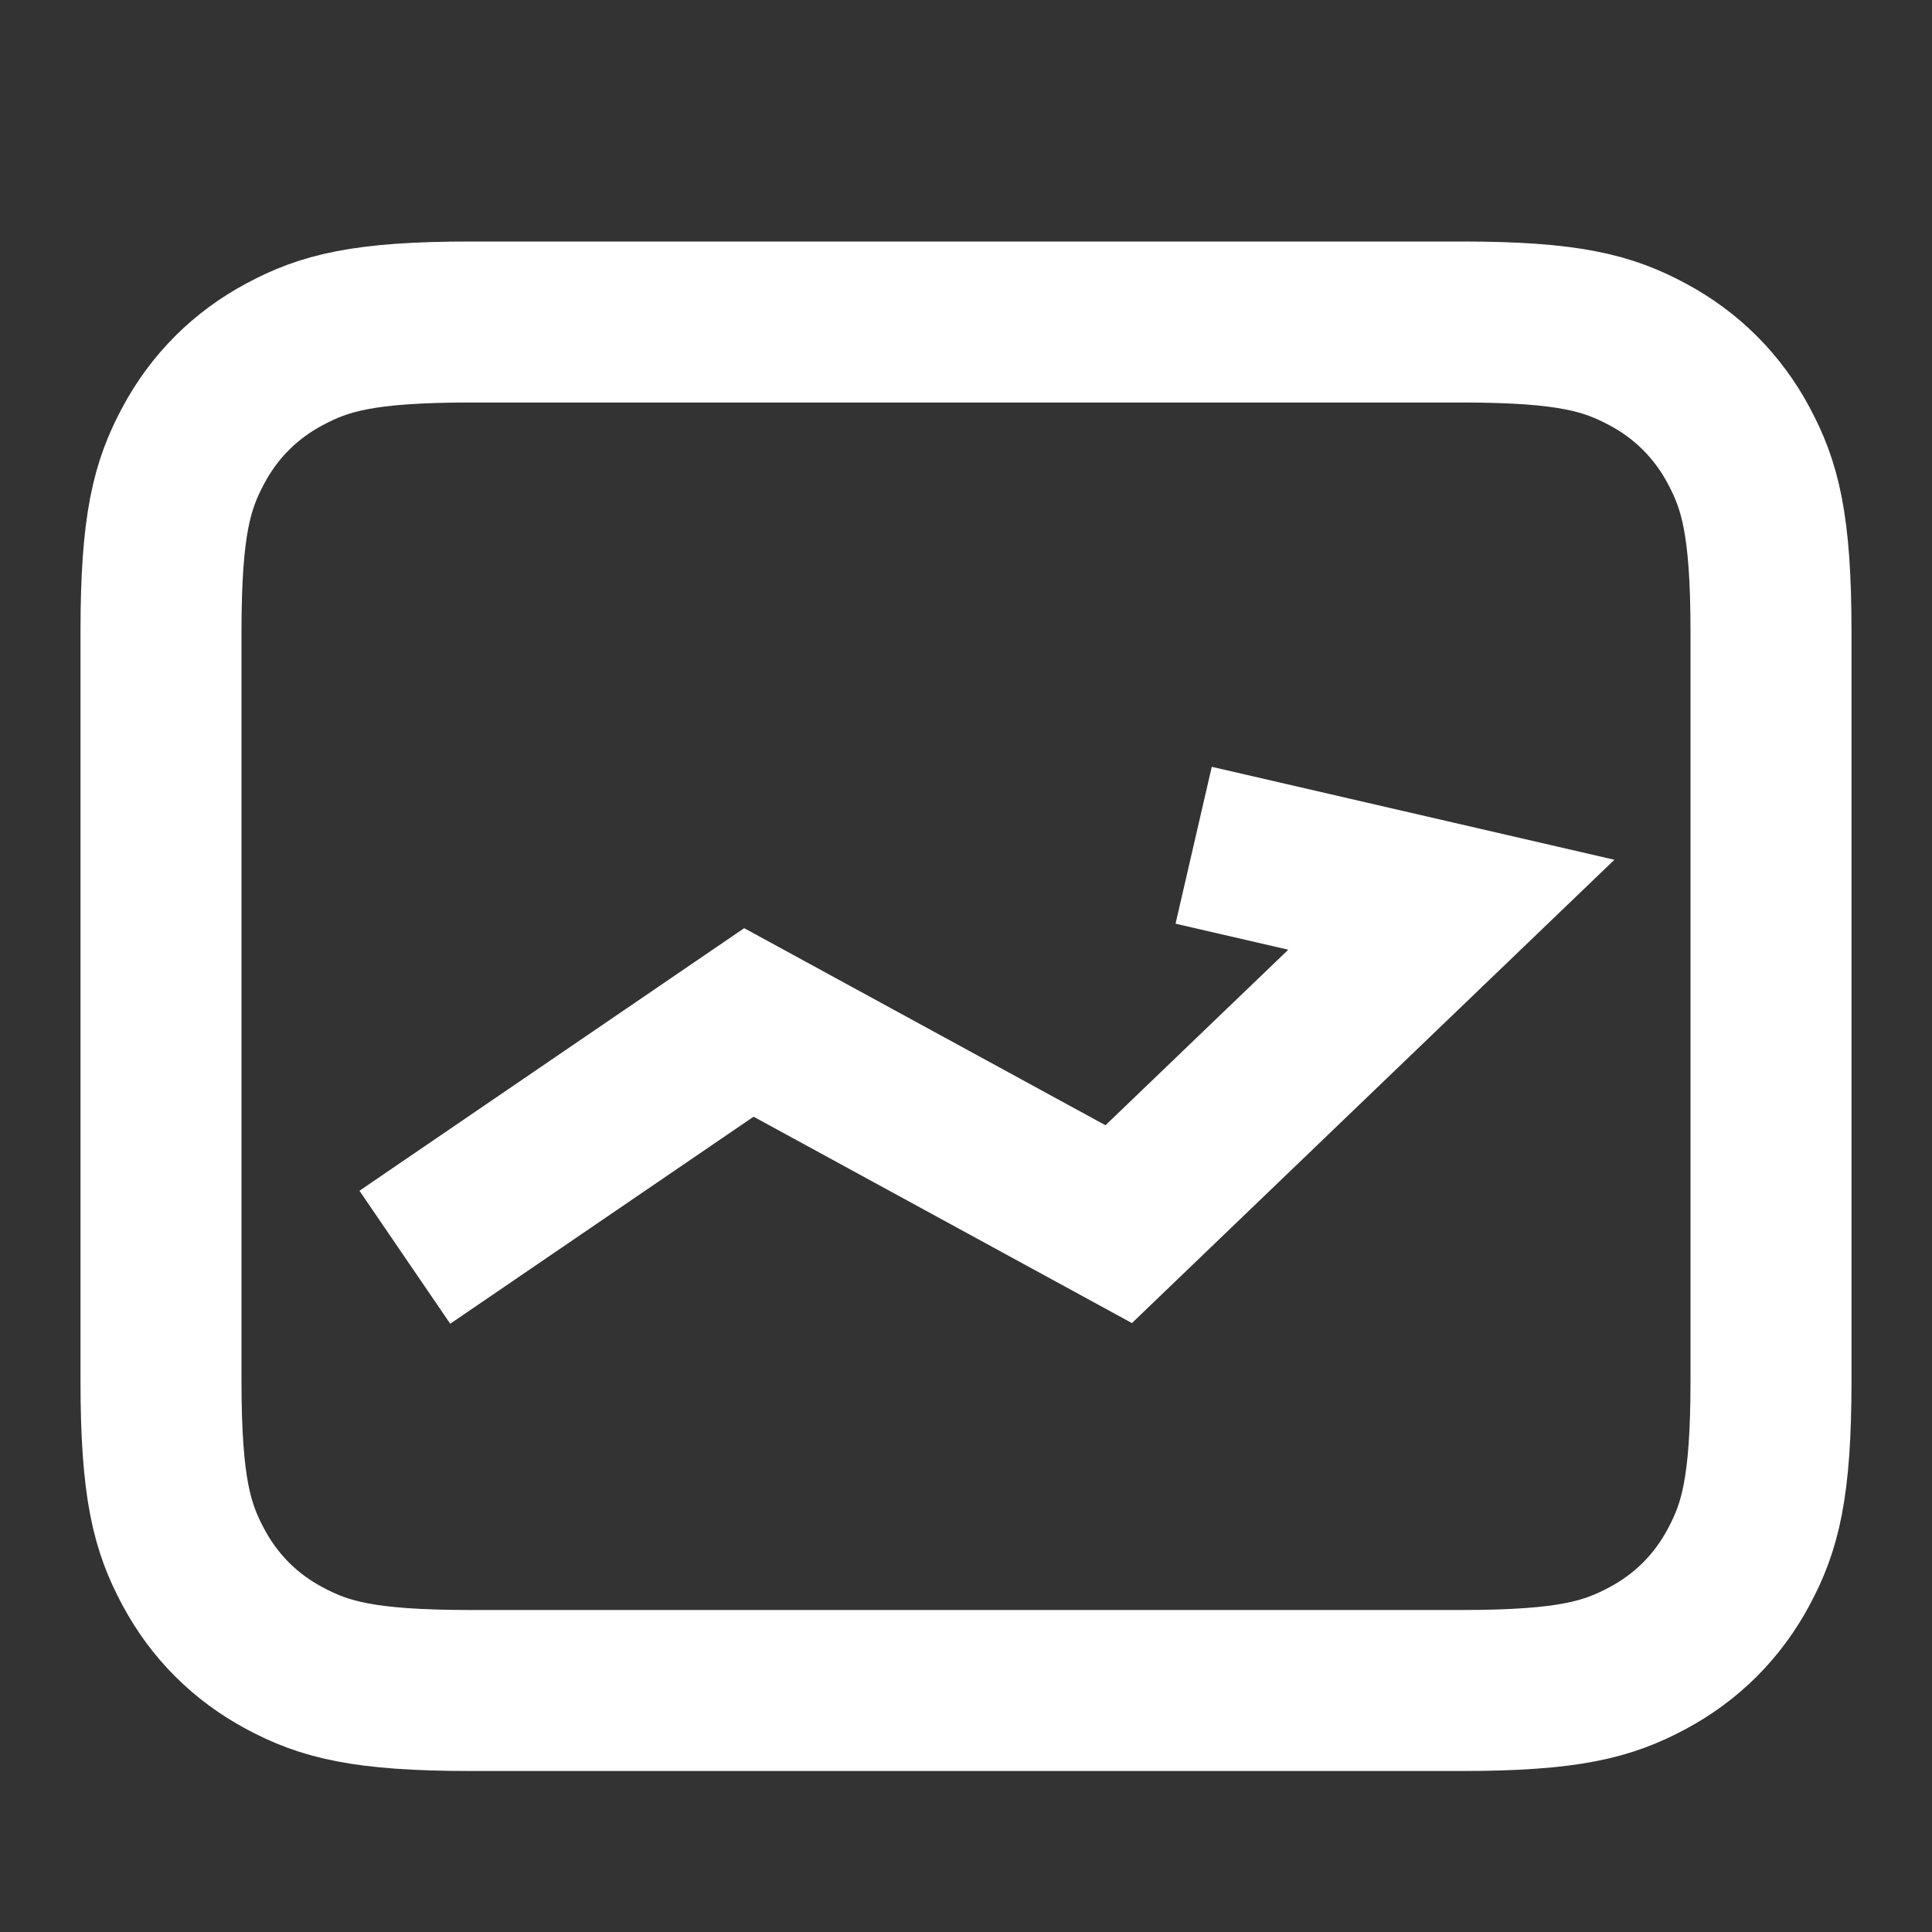
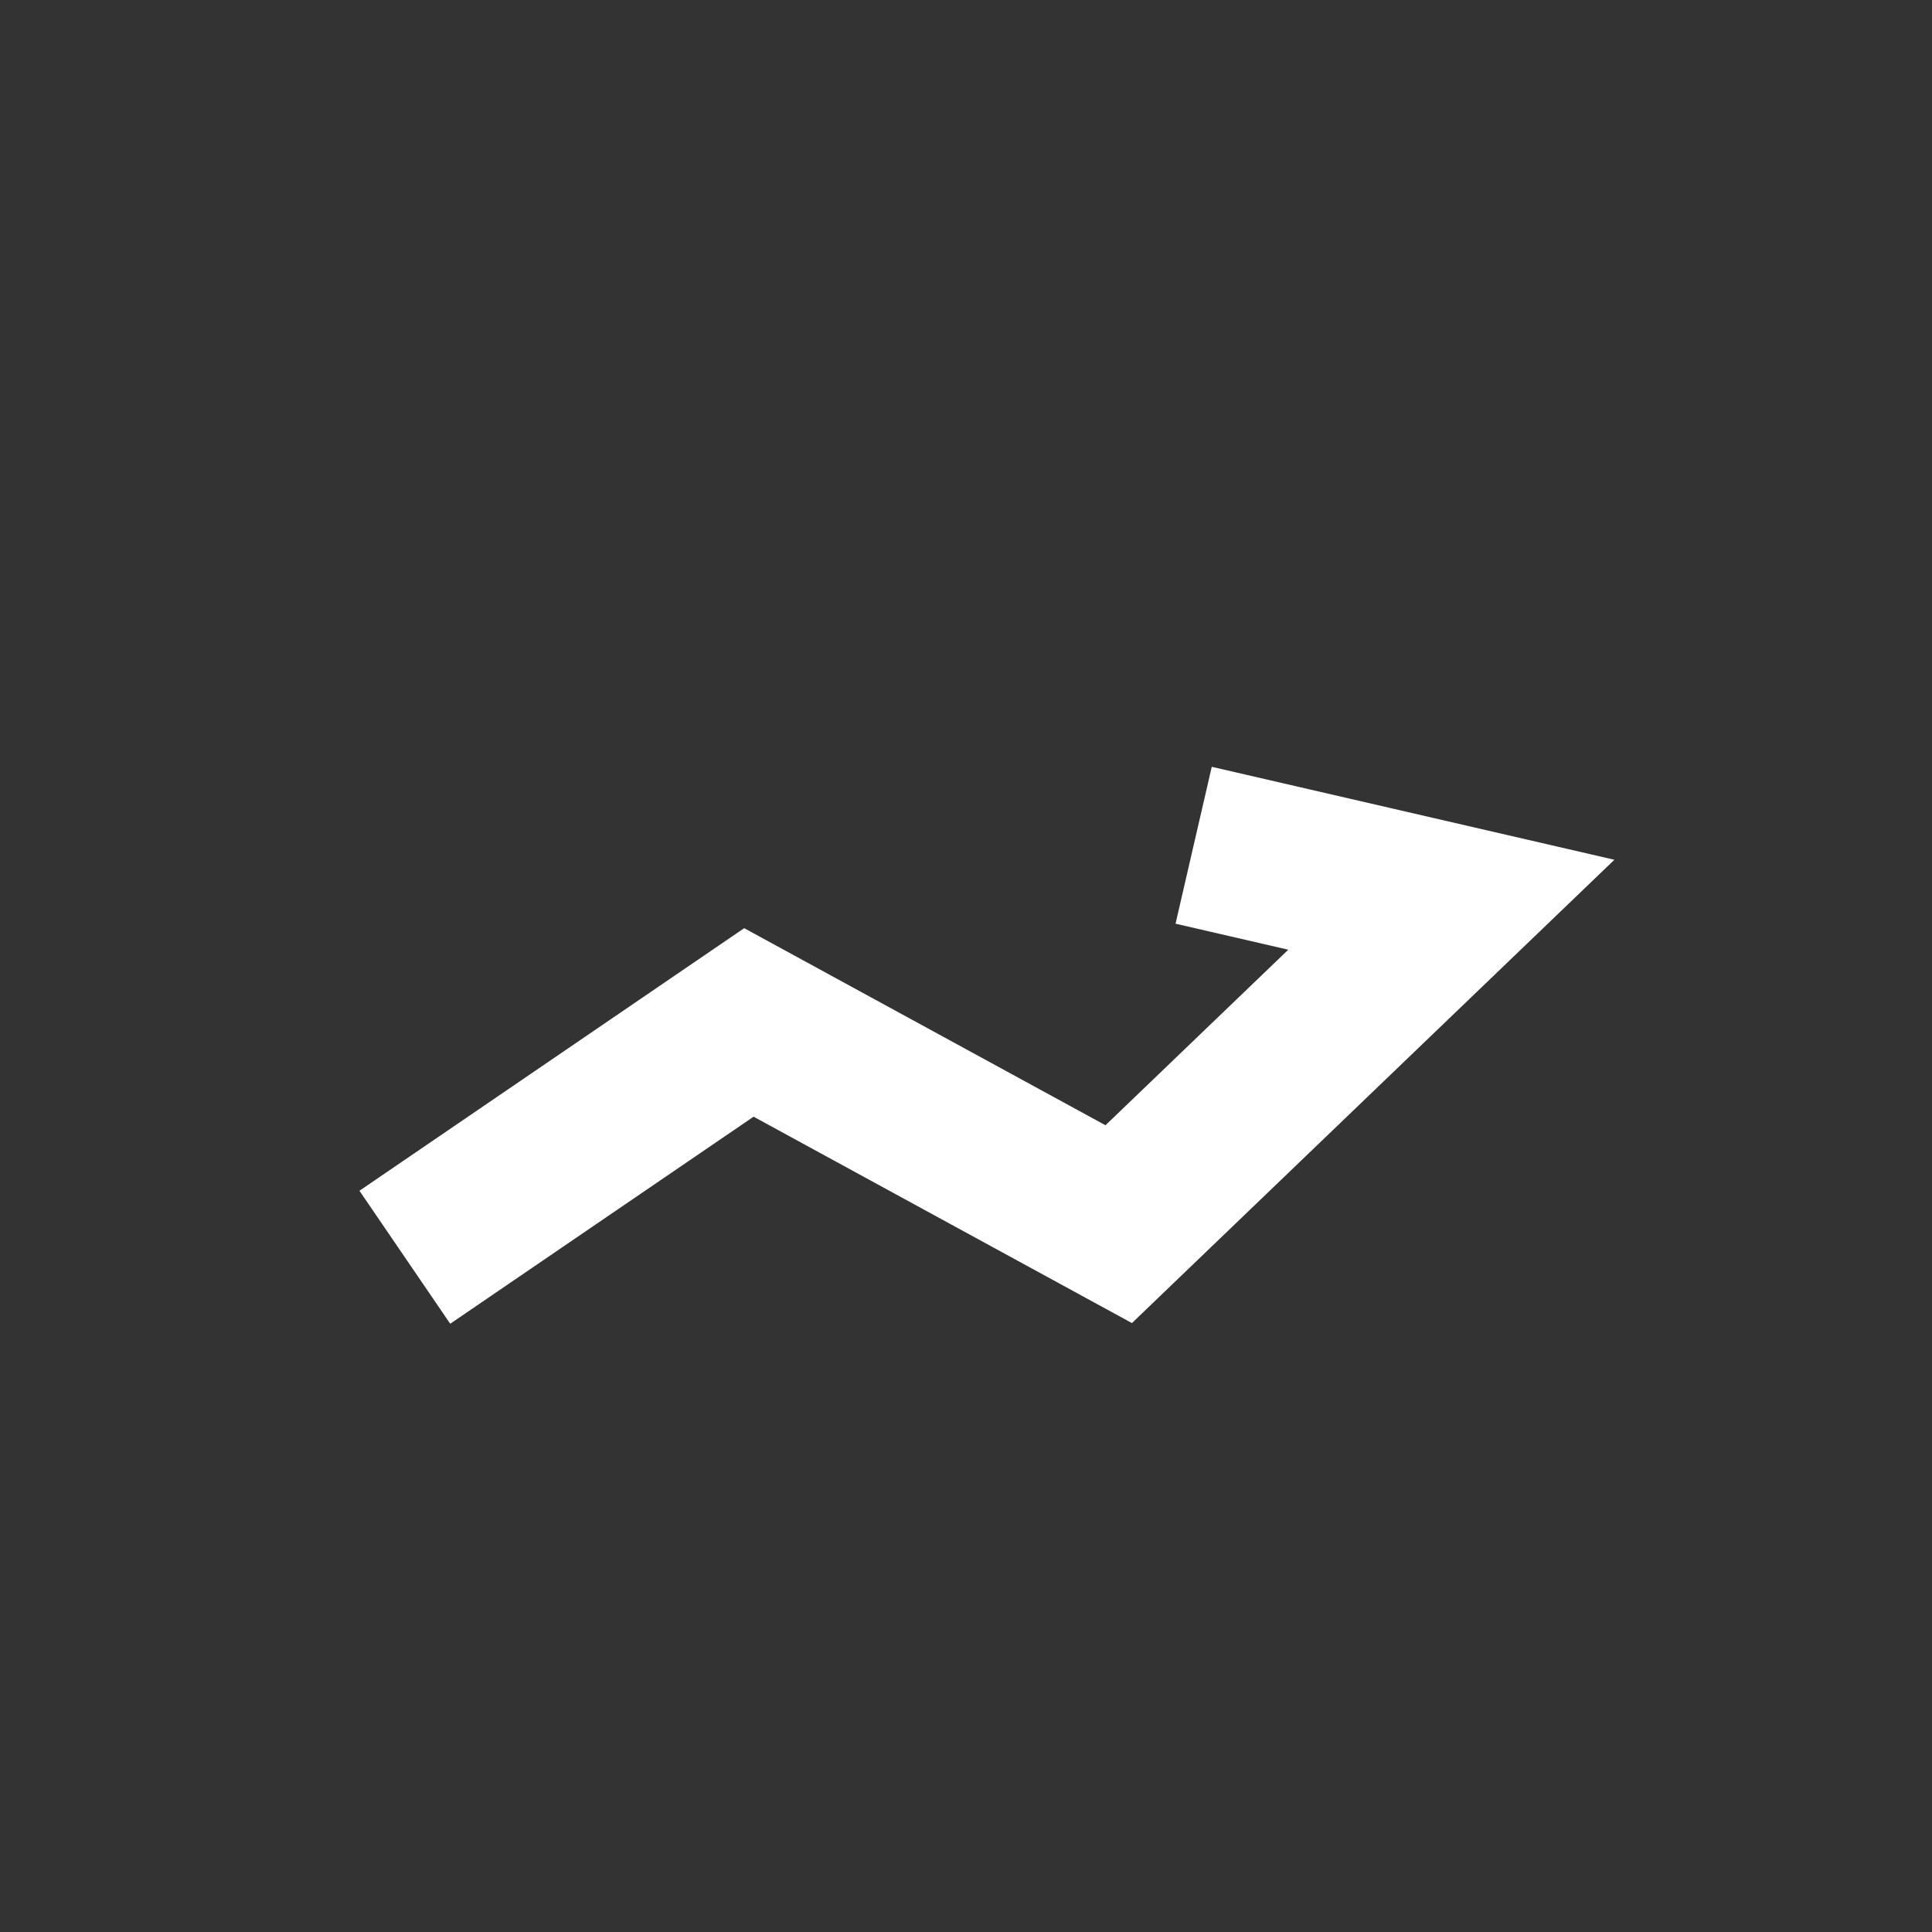
<svg xmlns="http://www.w3.org/2000/svg" width="24px" height="24px" viewBox="0 0 24 24" version="1.1">
  <rect x="0" y="0" width="24" height="24" fill="#333333" stroke="none" />
  <title>ic_pro_tools</title>
  <g id="页面-1" stroke="none" stroke-width="1" fill="none" fill-rule="evenodd">
    <g id="规范" transform="translate(-798, -5368)" stroke="#fff" stroke-width="2">
      <g id="编组-5备份-2" transform="translate(491, 5121)">
        <g id="编组-8备份-2" transform="translate(292, 227)">
          <g id="编组" transform="translate(15, 20)">
-             <path d="M5.846,4 L18.154,4 C19.491,4 19.976,4.139 20.465,4.401 C20.954,4.662 21.338,5.046 21.599,5.535 C21.861,6.024 22,6.509 22,7.846 L22,17.154 C22,18.491 21.861,18.976 21.599,19.465 C21.338,19.954 20.954,20.338 20.465,20.599 C19.976,20.861 19.491,21 18.154,21 L5.846,21 C4.509,21 4.024,20.861 3.535,20.599 C3.046,20.338 2.662,19.954 2.401,19.465 C2.139,18.976 2,18.491 2,17.154 L2,7.846 C2,6.509 2.139,6.024 2.401,5.535 C2.662,5.046 3.046,4.662 3.535,4.401 C4.024,4.139 4.509,4 5.846,4 Z" id="矩形" />
            <polyline id="路径-22" points="5.029 15.618 9.303 12.701 13.897 15.207 18.029 11.239 14.828 10.5" />
          </g>
        </g>
      </g>
    </g>
  </g>
</svg>